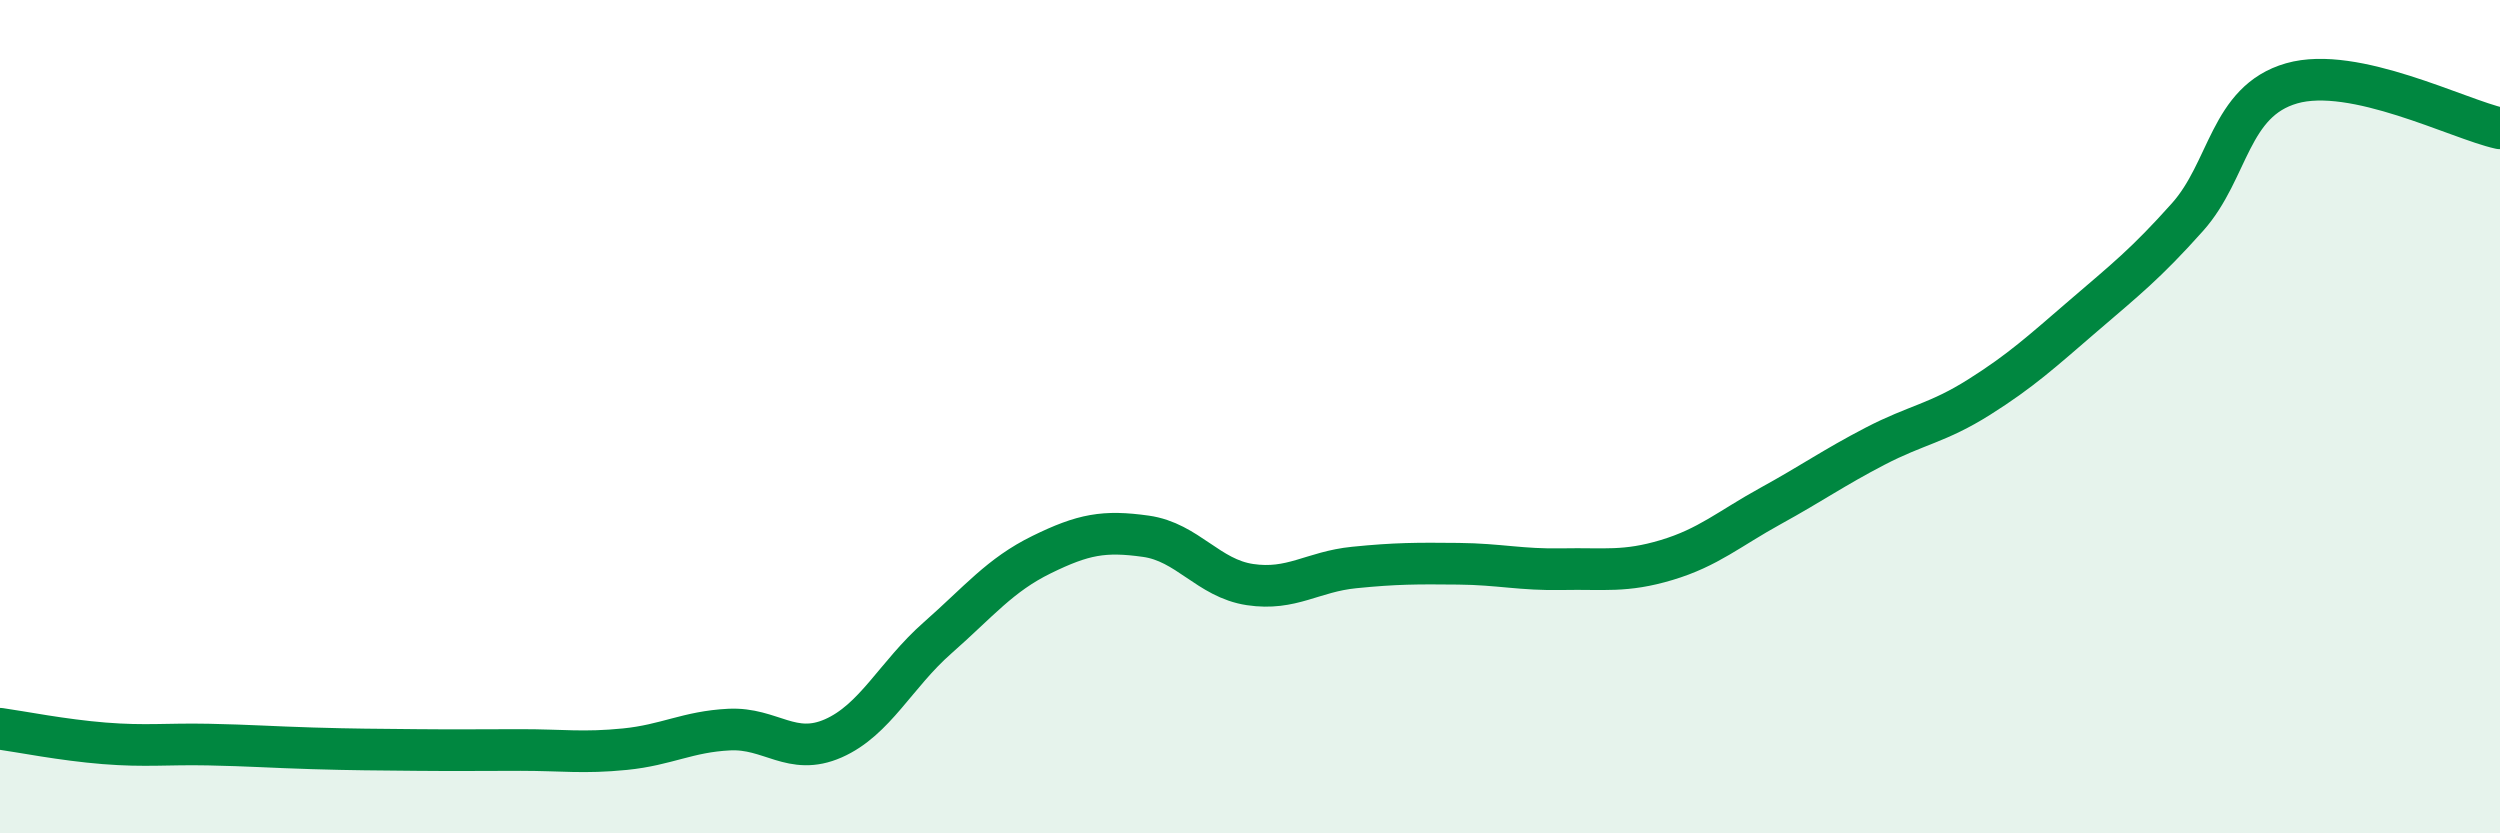
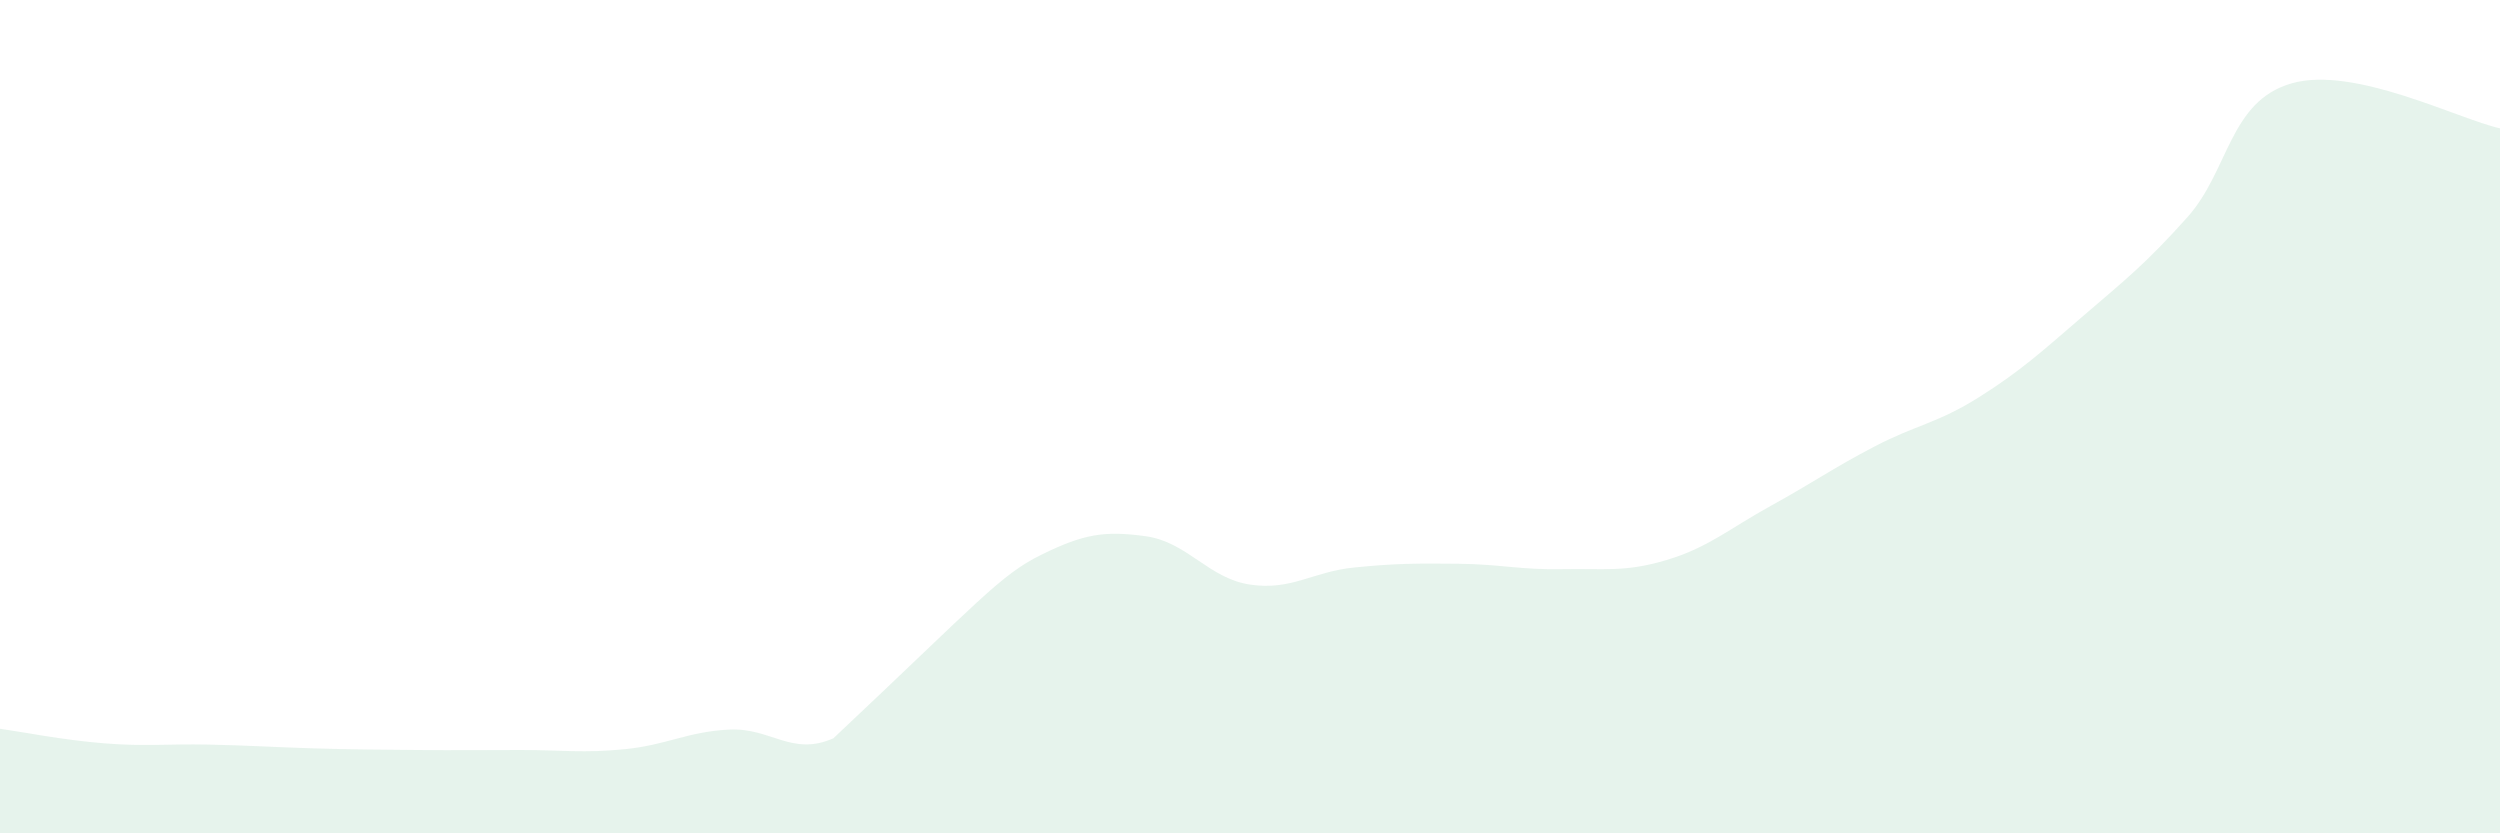
<svg xmlns="http://www.w3.org/2000/svg" width="60" height="20" viewBox="0 0 60 20">
-   <path d="M 0,17.49 C 0.5,17.56 1.5,17.76 2.5,17.84 C 3.5,17.92 4,17.85 5,17.87 C 6,17.89 6.5,17.93 7.5,17.96 C 8.5,17.99 9,17.99 10,18 C 11,18.01 11.5,18 12.5,18 C 13.5,18 14,18.08 15,17.98 C 16,17.88 16.5,17.56 17.5,17.51 C 18.5,17.46 19,18.16 20,17.72 C 21,17.28 21.5,16.19 22.5,15.31 C 23.5,14.43 24,13.8 25,13.31 C 26,12.82 26.5,12.73 27.5,12.87 C 28.5,13.01 29,13.88 30,14.03 C 31,14.18 31.5,13.72 32.5,13.62 C 33.5,13.52 34,13.52 35,13.53 C 36,13.54 36.5,13.68 37.5,13.66 C 38.5,13.64 39,13.74 40,13.44 C 41,13.14 41.5,12.69 42.5,12.14 C 43.5,11.59 44,11.23 45,10.71 C 46,10.19 46.5,10.16 47.5,9.53 C 48.5,8.9 49,8.44 50,7.58 C 51,6.72 51.5,6.33 52.5,5.21 C 53.5,4.09 53.5,2.43 55,2 C 56.5,1.57 59,2.86 60,3.08L60 20L0 20Z" fill="#008740" opacity="0.1" stroke-linecap="round" stroke-linejoin="round" />
-   <path d="M 0,17.49 C 0.5,17.56 1.5,17.76 2.5,17.84 C 3.5,17.92 4,17.85 5,17.87 C 6,17.89 6.5,17.93 7.5,17.96 C 8.5,17.99 9,17.99 10,18 C 11,18.01 11.5,18 12.5,18 C 13.5,18 14,18.08 15,17.98 C 16,17.88 16.5,17.56 17.5,17.51 C 18.5,17.46 19,18.16 20,17.72 C 21,17.28 21.5,16.19 22.5,15.31 C 23.5,14.43 24,13.8 25,13.31 C 26,12.82 26.5,12.73 27.5,12.87 C 28.5,13.01 29,13.88 30,14.03 C 31,14.18 31.5,13.72 32.5,13.62 C 33.5,13.52 34,13.52 35,13.53 C 36,13.54 36.5,13.68 37.5,13.66 C 38.5,13.64 39,13.74 40,13.44 C 41,13.14 41.5,12.69 42.5,12.14 C 43.5,11.59 44,11.23 45,10.71 C 46,10.19 46.5,10.16 47.5,9.53 C 48.5,8.9 49,8.44 50,7.58 C 51,6.72 51.5,6.33 52.5,5.21 C 53.5,4.09 53.5,2.43 55,2 C 56.5,1.57 59,2.86 60,3.08" stroke="#008740" stroke-width="1" fill="none" stroke-linecap="round" stroke-linejoin="round" />
+   <path d="M 0,17.49 C 0.5,17.56 1.5,17.76 2.5,17.84 C 3.5,17.92 4,17.85 5,17.87 C 6,17.89 6.5,17.93 7.5,17.96 C 8.5,17.99 9,17.99 10,18 C 11,18.01 11.5,18 12.5,18 C 13.5,18 14,18.08 15,17.98 C 16,17.88 16.5,17.56 17.5,17.51 C 18.5,17.46 19,18.16 20,17.72 C 23.5,14.43 24,13.8 25,13.31 C 26,12.82 26.5,12.73 27.5,12.87 C 28.5,13.01 29,13.88 30,14.03 C 31,14.18 31.5,13.72 32.5,13.62 C 33.5,13.52 34,13.52 35,13.53 C 36,13.54 36.5,13.68 37.5,13.66 C 38.5,13.64 39,13.74 40,13.44 C 41,13.14 41.5,12.69 42.5,12.14 C 43.5,11.59 44,11.23 45,10.71 C 46,10.19 46.5,10.16 47.5,9.53 C 48.5,8.9 49,8.44 50,7.58 C 51,6.72 51.5,6.33 52.5,5.21 C 53.5,4.09 53.5,2.43 55,2 C 56.5,1.57 59,2.86 60,3.08L60 20L0 20Z" fill="#008740" opacity="0.1" stroke-linecap="round" stroke-linejoin="round" />
</svg>